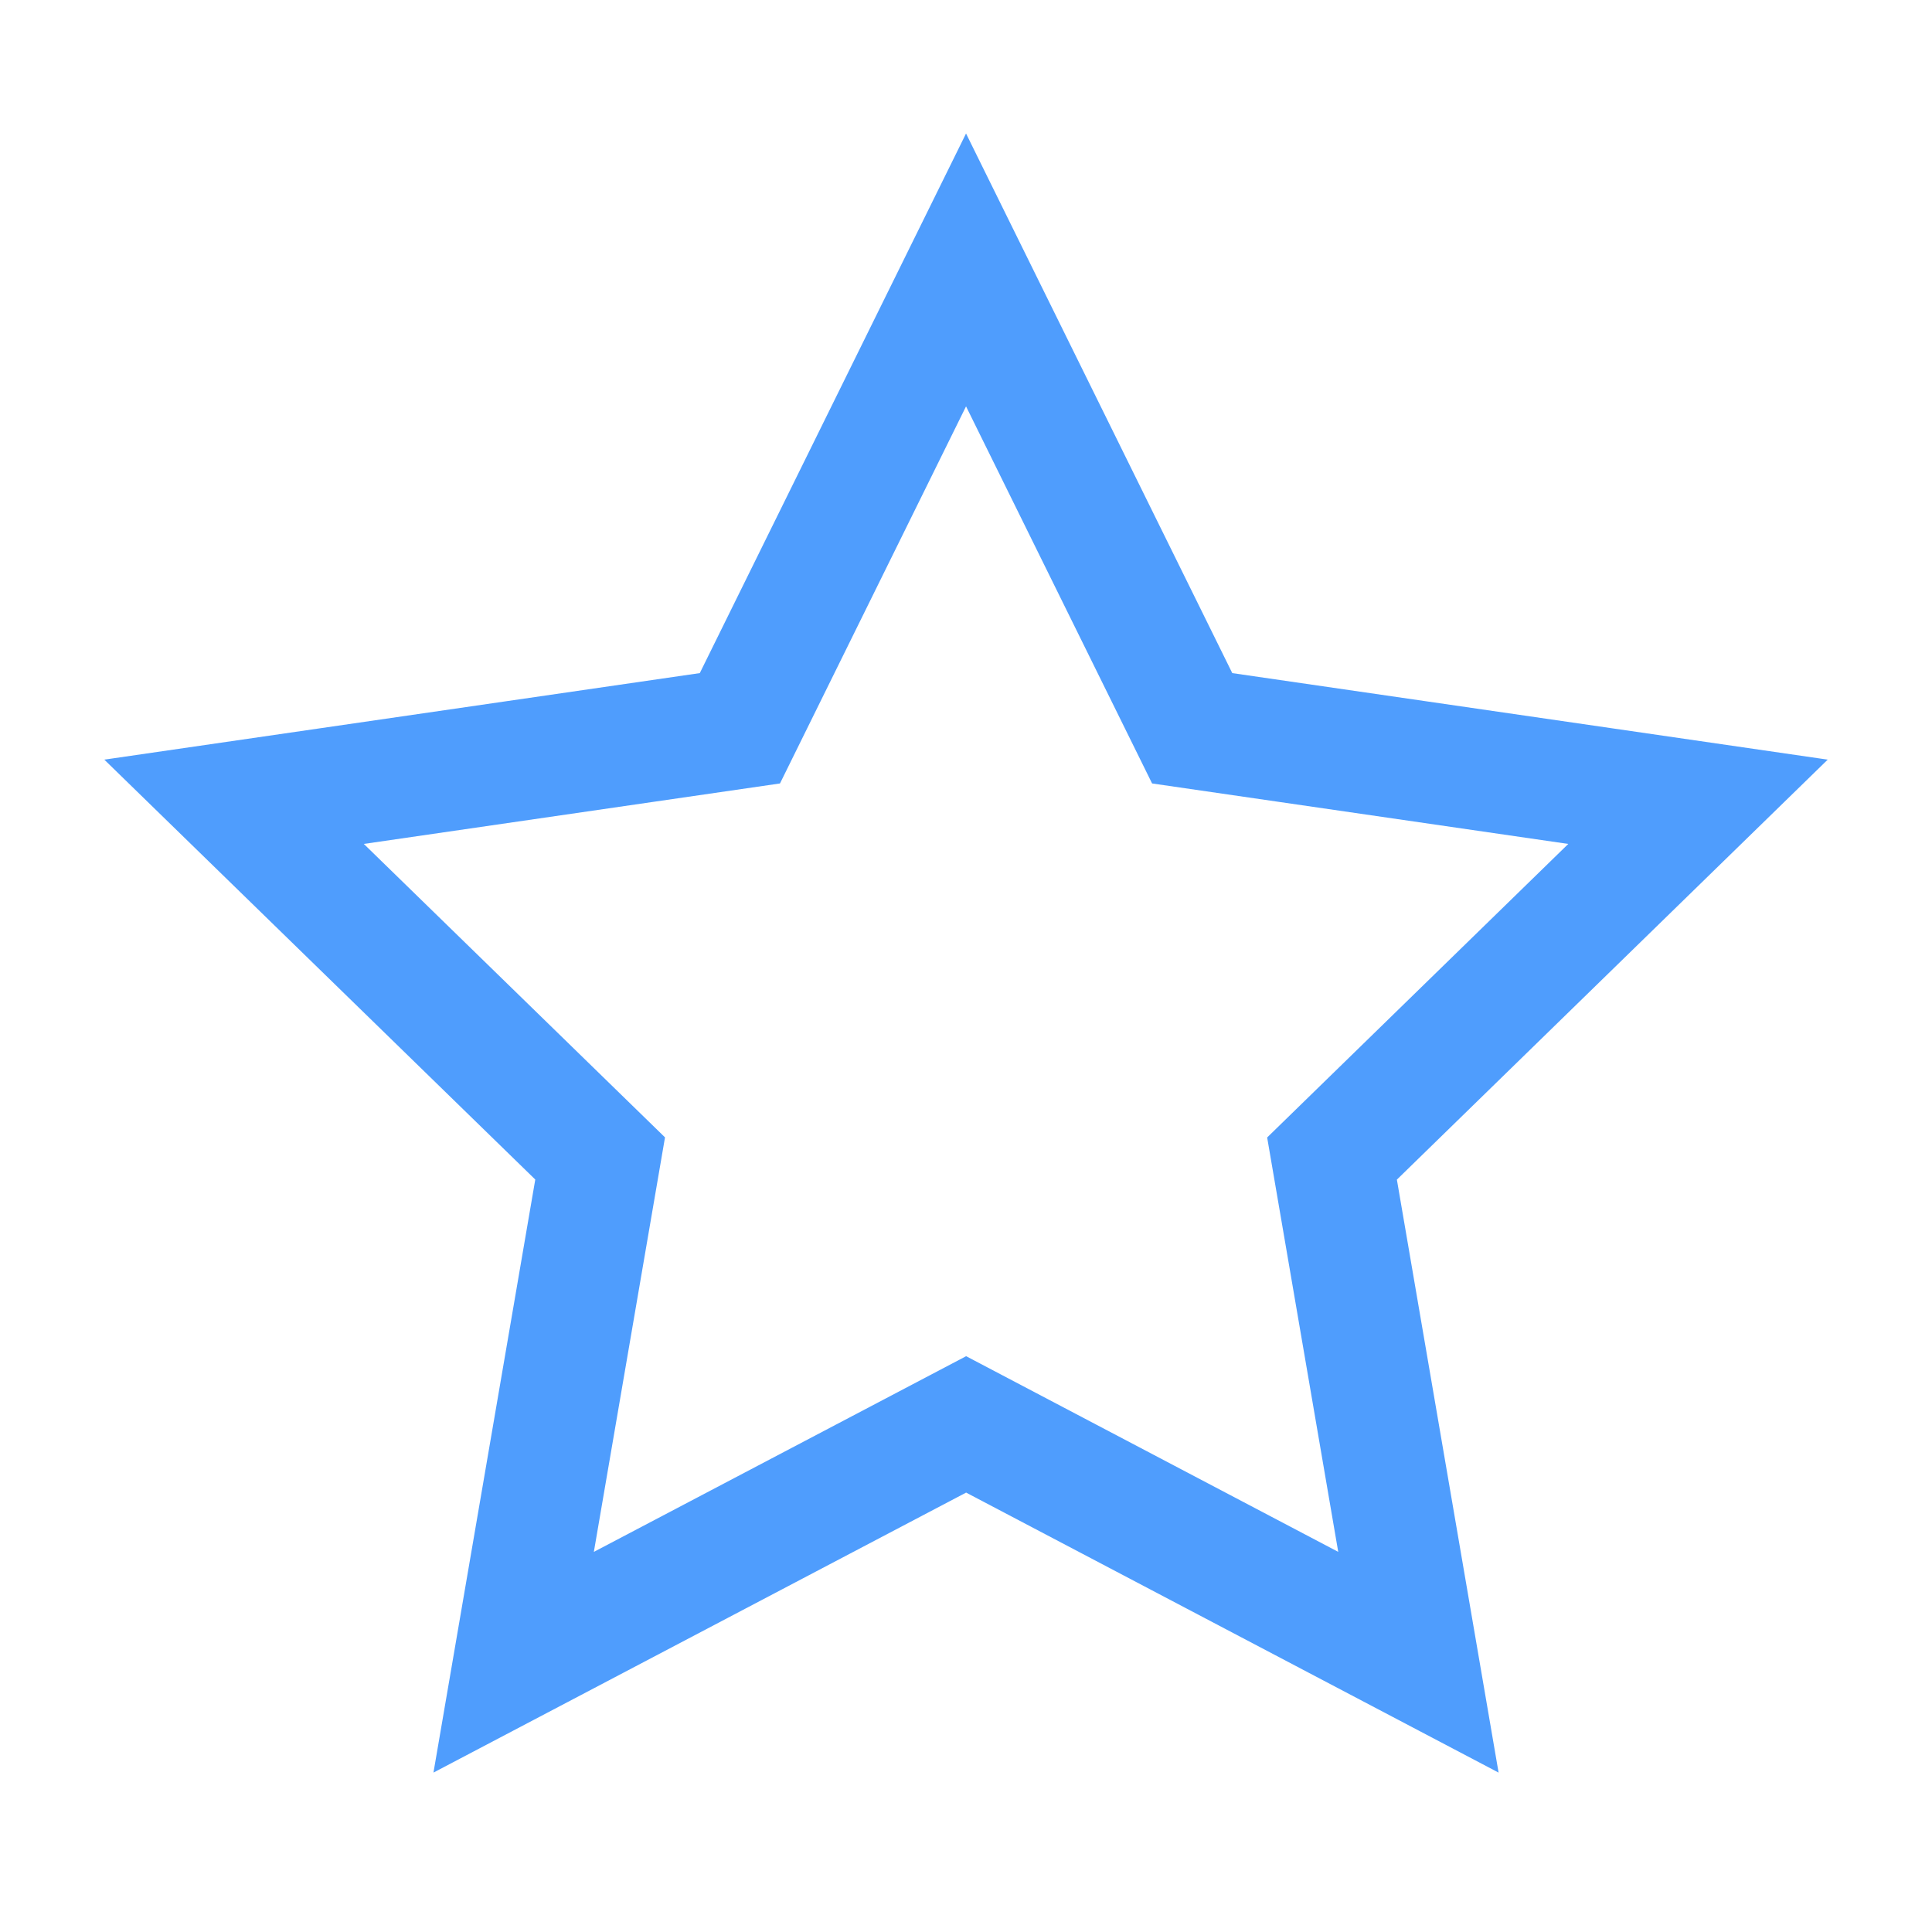
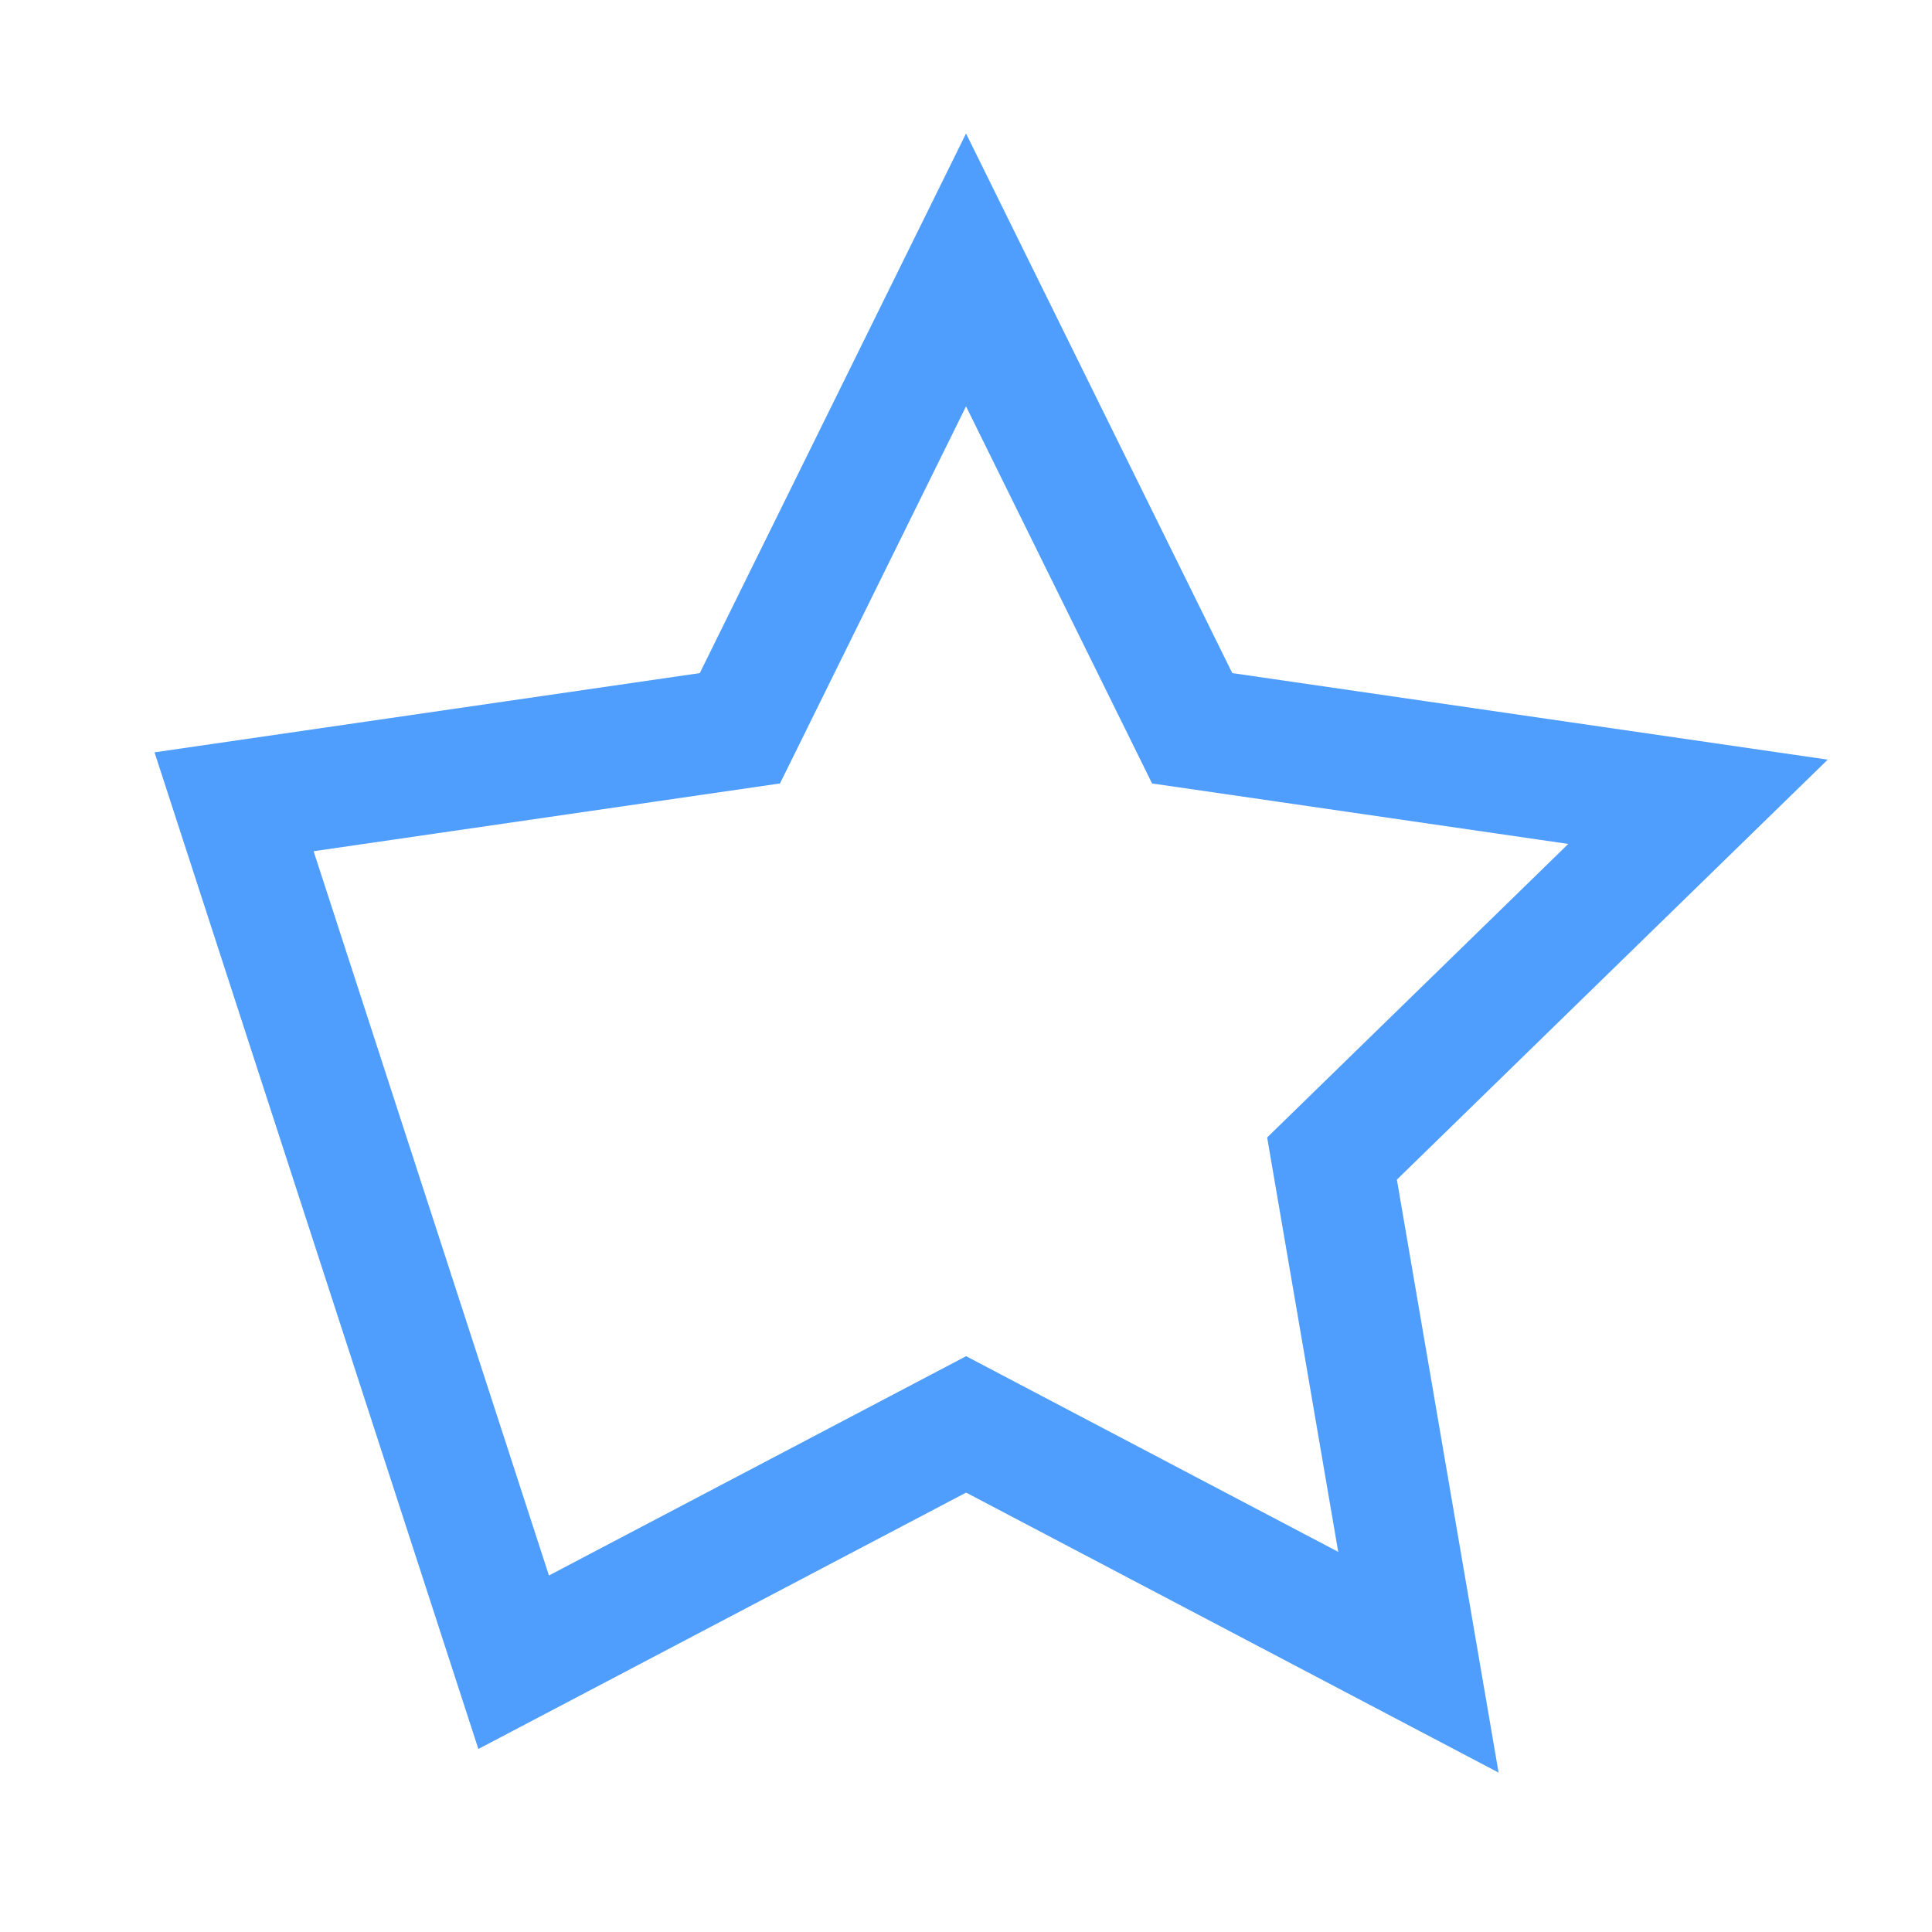
<svg xmlns="http://www.w3.org/2000/svg" xmlns:ns1="http://sodipodi.sourceforge.net/DTD/sodipodi-0.dtd" xmlns:ns2="http://www.inkscape.org/namespaces/inkscape" width="16px" height="16px" id="svg2" ns1:version="0.32" ns2:version="0.48.4 r9939" ns1:docname="s_menu_marked.svg" ns2:export-filename="C:\Users\Andrew\workspace\Tiny-Tiny-RSS-for-Honeycomb\res\drawable-hdpi\ic_star_empty.png" ns2:export-xdpi="176.53999" ns2:export-ydpi="176.53999" version="1.1">
  <defs id="defs4">
    <filter id="filter2997" ns2:label="Desaturate" x="0" y="0" width="1" height="1" ns2:menu="Color" ns2:menu-tooltip="Render in shades of gray by reducing saturation to zero" color-interpolation-filters="sRGB">
      <feColorMatrix id="feColorMatrix2999" type="saturate" values="0" />
    </filter>
  </defs>
  <ns1:namedview id="base" pagecolor="#ffffff" bordercolor="#666666" borderopacity="1.0" ns2:pageopacity="0.0000000" ns2:pageshadow="2" ns2:zoom="31.678384" ns2:cx="1.9759413" ns2:cy="7.415554" ns2:document-units="px" ns2:current-layer="layer1" ns2:window-width="1920" ns2:window-height="1137" ns2:window-x="-8" ns2:window-y="-8" showguides="true" ns2:guide-bbox="true" showgrid="false" ns2:window-maximized="1" />
  <g ns2:label="Layer 1" ns2:groupmode="layer" id="layer1">
-     <path ns1:type="star" style="opacity:1;fill:none;fill-opacity:1;stroke:#4f9dfd;stroke-width:1;stroke-linecap:round;stroke-linejoin:miter;stroke-miterlimit:4;stroke-dasharray:none;stroke-opacity:1;filter:url(#filter2997)" id="path1306" ns1:sides="5" ns1:cx="7.3551731" ns1:cy="1.6684607" ns1:r1="6.3745561" ns1:r2="3.1872780" ns1:arg1="0.78539816" ns1:arg2="1.4137167" ns2:flatsided="false" ns2:rounded="0.0000000" ns2:randomized="0.0000000" d="M 11.863,6.176 L 7.854,4.816 L 4.461,7.348 L 4.515,3.115 L 1.059,0.671 L 5.101,-0.585 L 6.358,-4.628 L 8.802,-1.171 L 13.035,-1.226 L 10.503,2.167 L 11.863,6.176 z " transform="matrix(-0.707,-0.707,0.707,-0.707,12.021,14.989)" />
+     <path ns1:type="star" style="opacity:1;fill:none;fill-opacity:1;stroke:#4f9dfd;stroke-width:1;stroke-linecap:round;stroke-linejoin:miter;stroke-miterlimit:4;stroke-dasharray:none;stroke-opacity:1;filter:url(#filter2997)" id="path1306" ns1:sides="5" ns1:cx="7.3551731" ns1:cy="1.6684607" ns1:r1="6.3745561" ns1:r2="3.1872780" ns1:arg1="0.78539816" ns1:arg2="1.4137167" ns2:flatsided="false" ns2:rounded="0.0000000" ns2:randomized="0.0000000" d="M 11.863,6.176 L 7.854,4.816 L 4.461,7.348 L 4.515,3.115 L 1.059,0.671 L 5.101,-0.585 L 6.358,-4.628 L 13.035,-1.226 L 10.503,2.167 L 11.863,6.176 z " transform="matrix(-0.707,-0.707,0.707,-0.707,12.021,14.989)" />
  </g>
</svg>